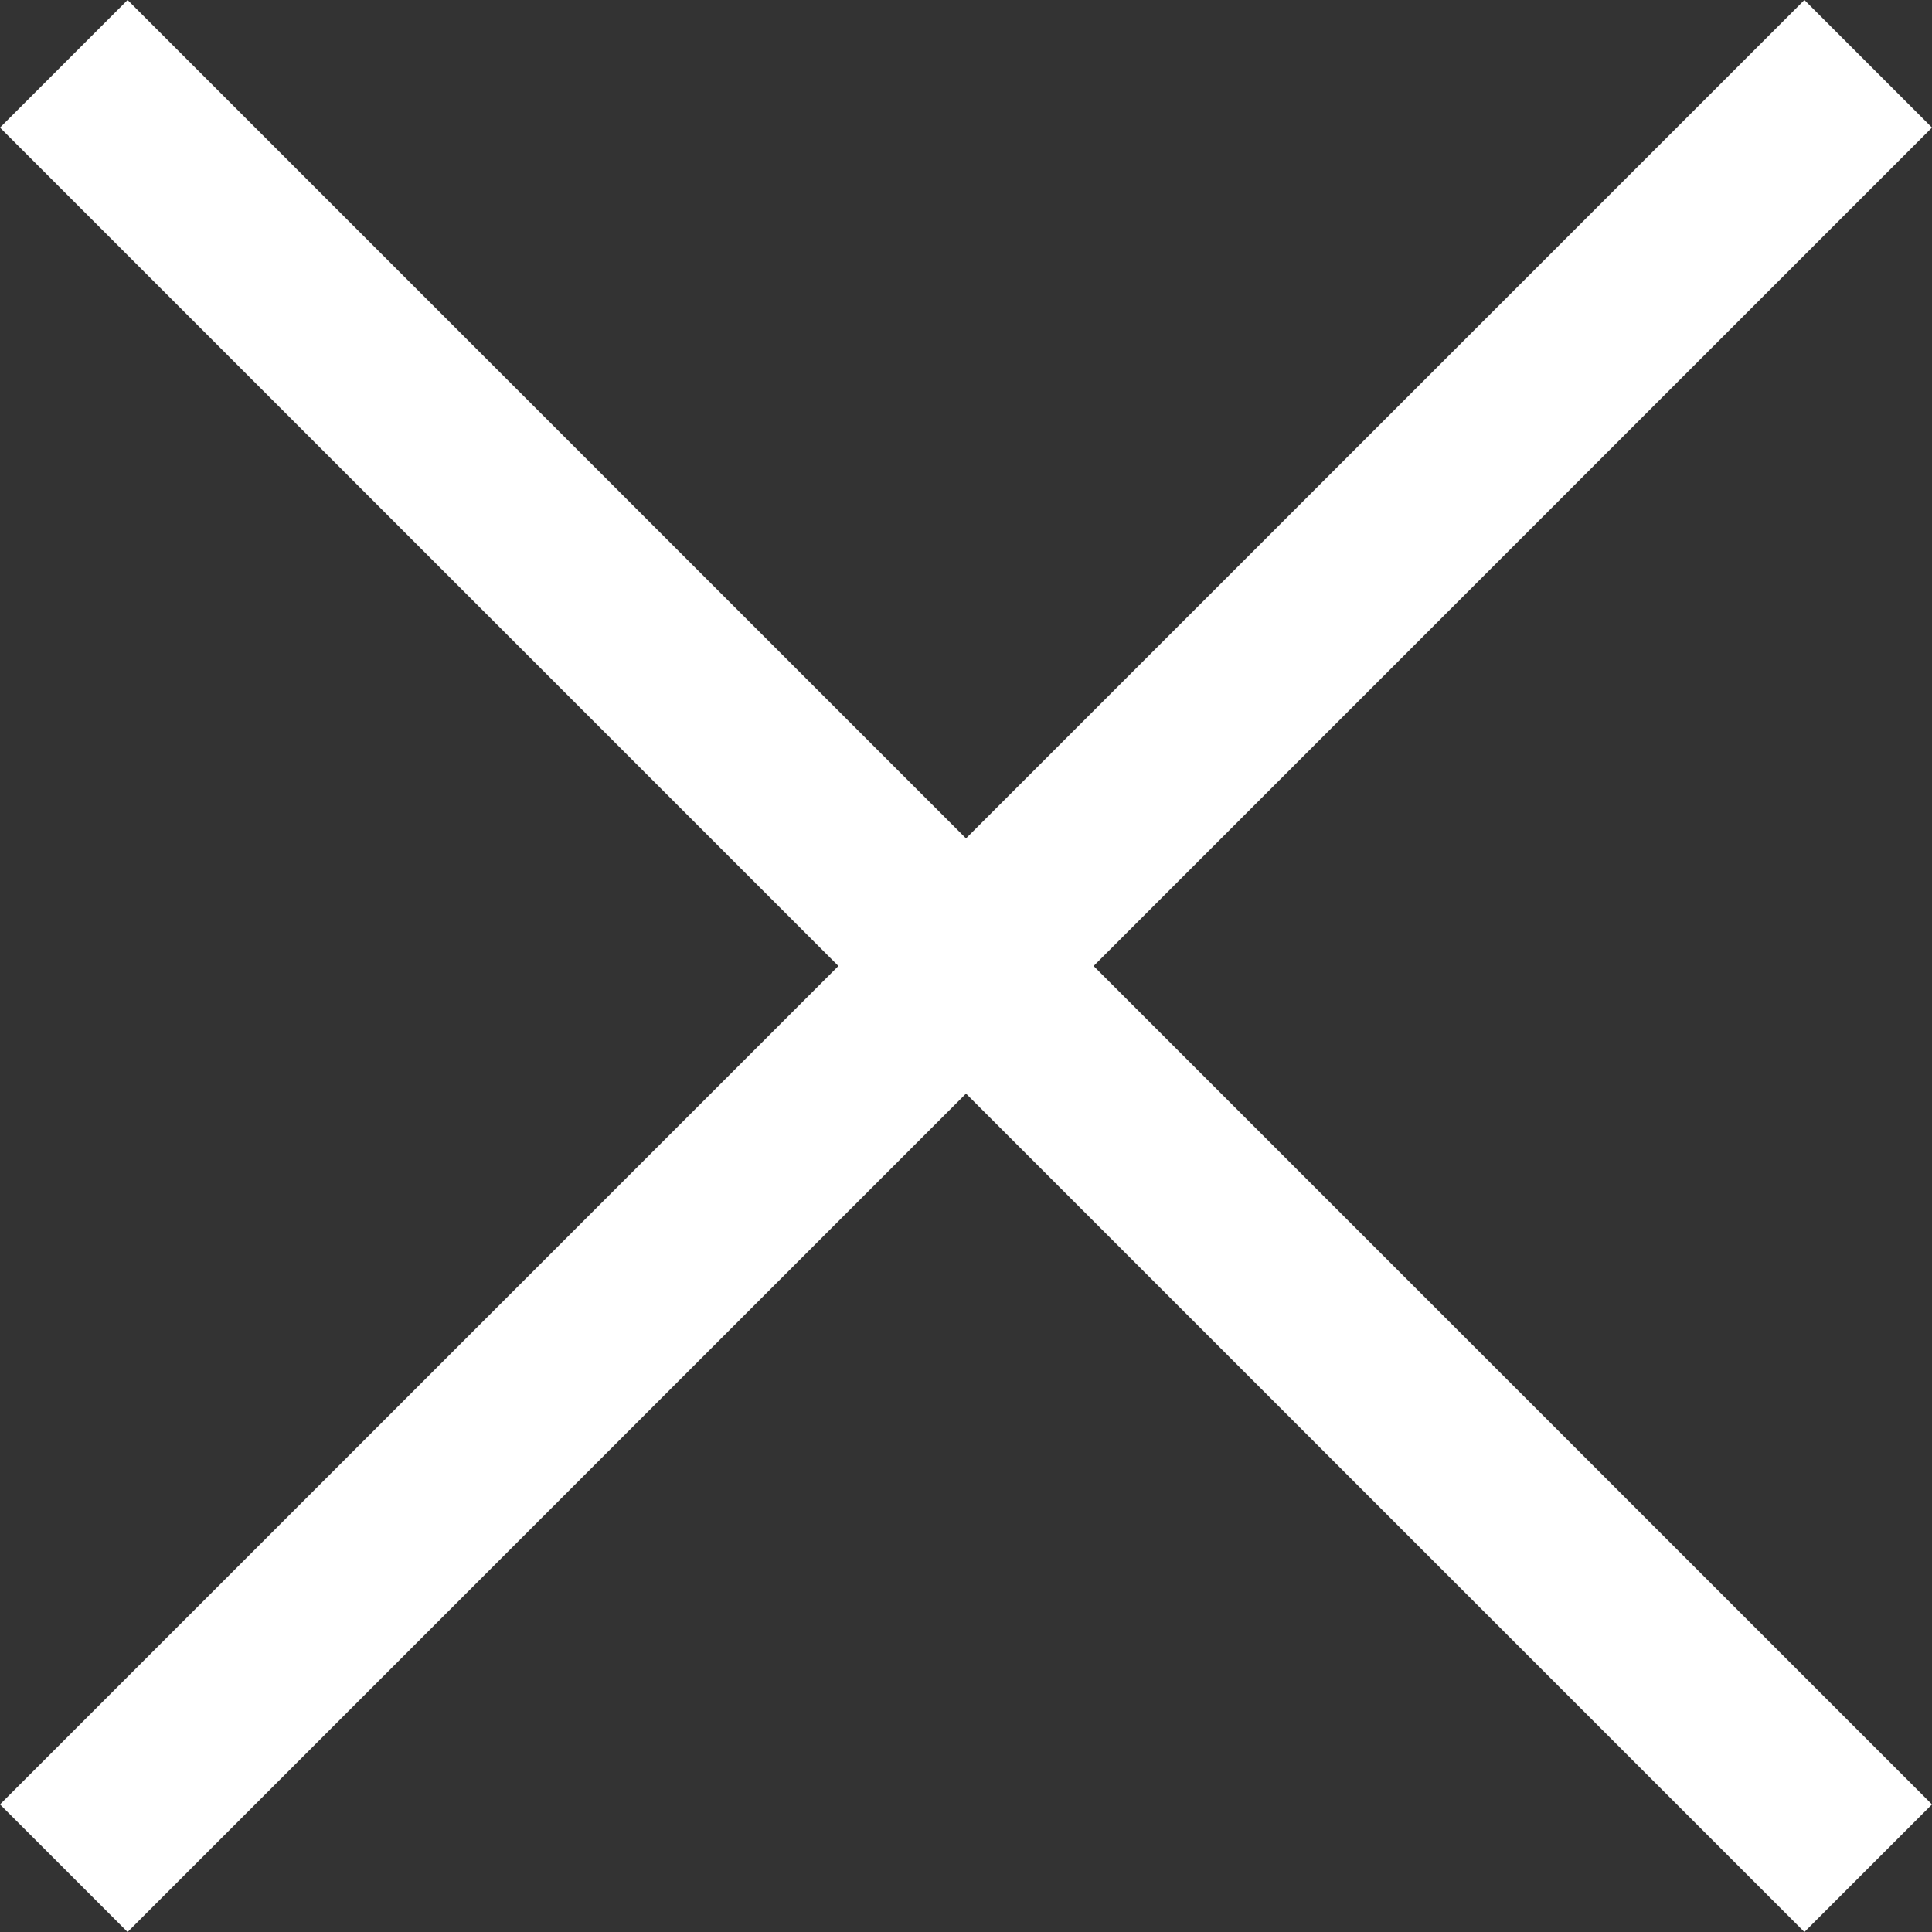
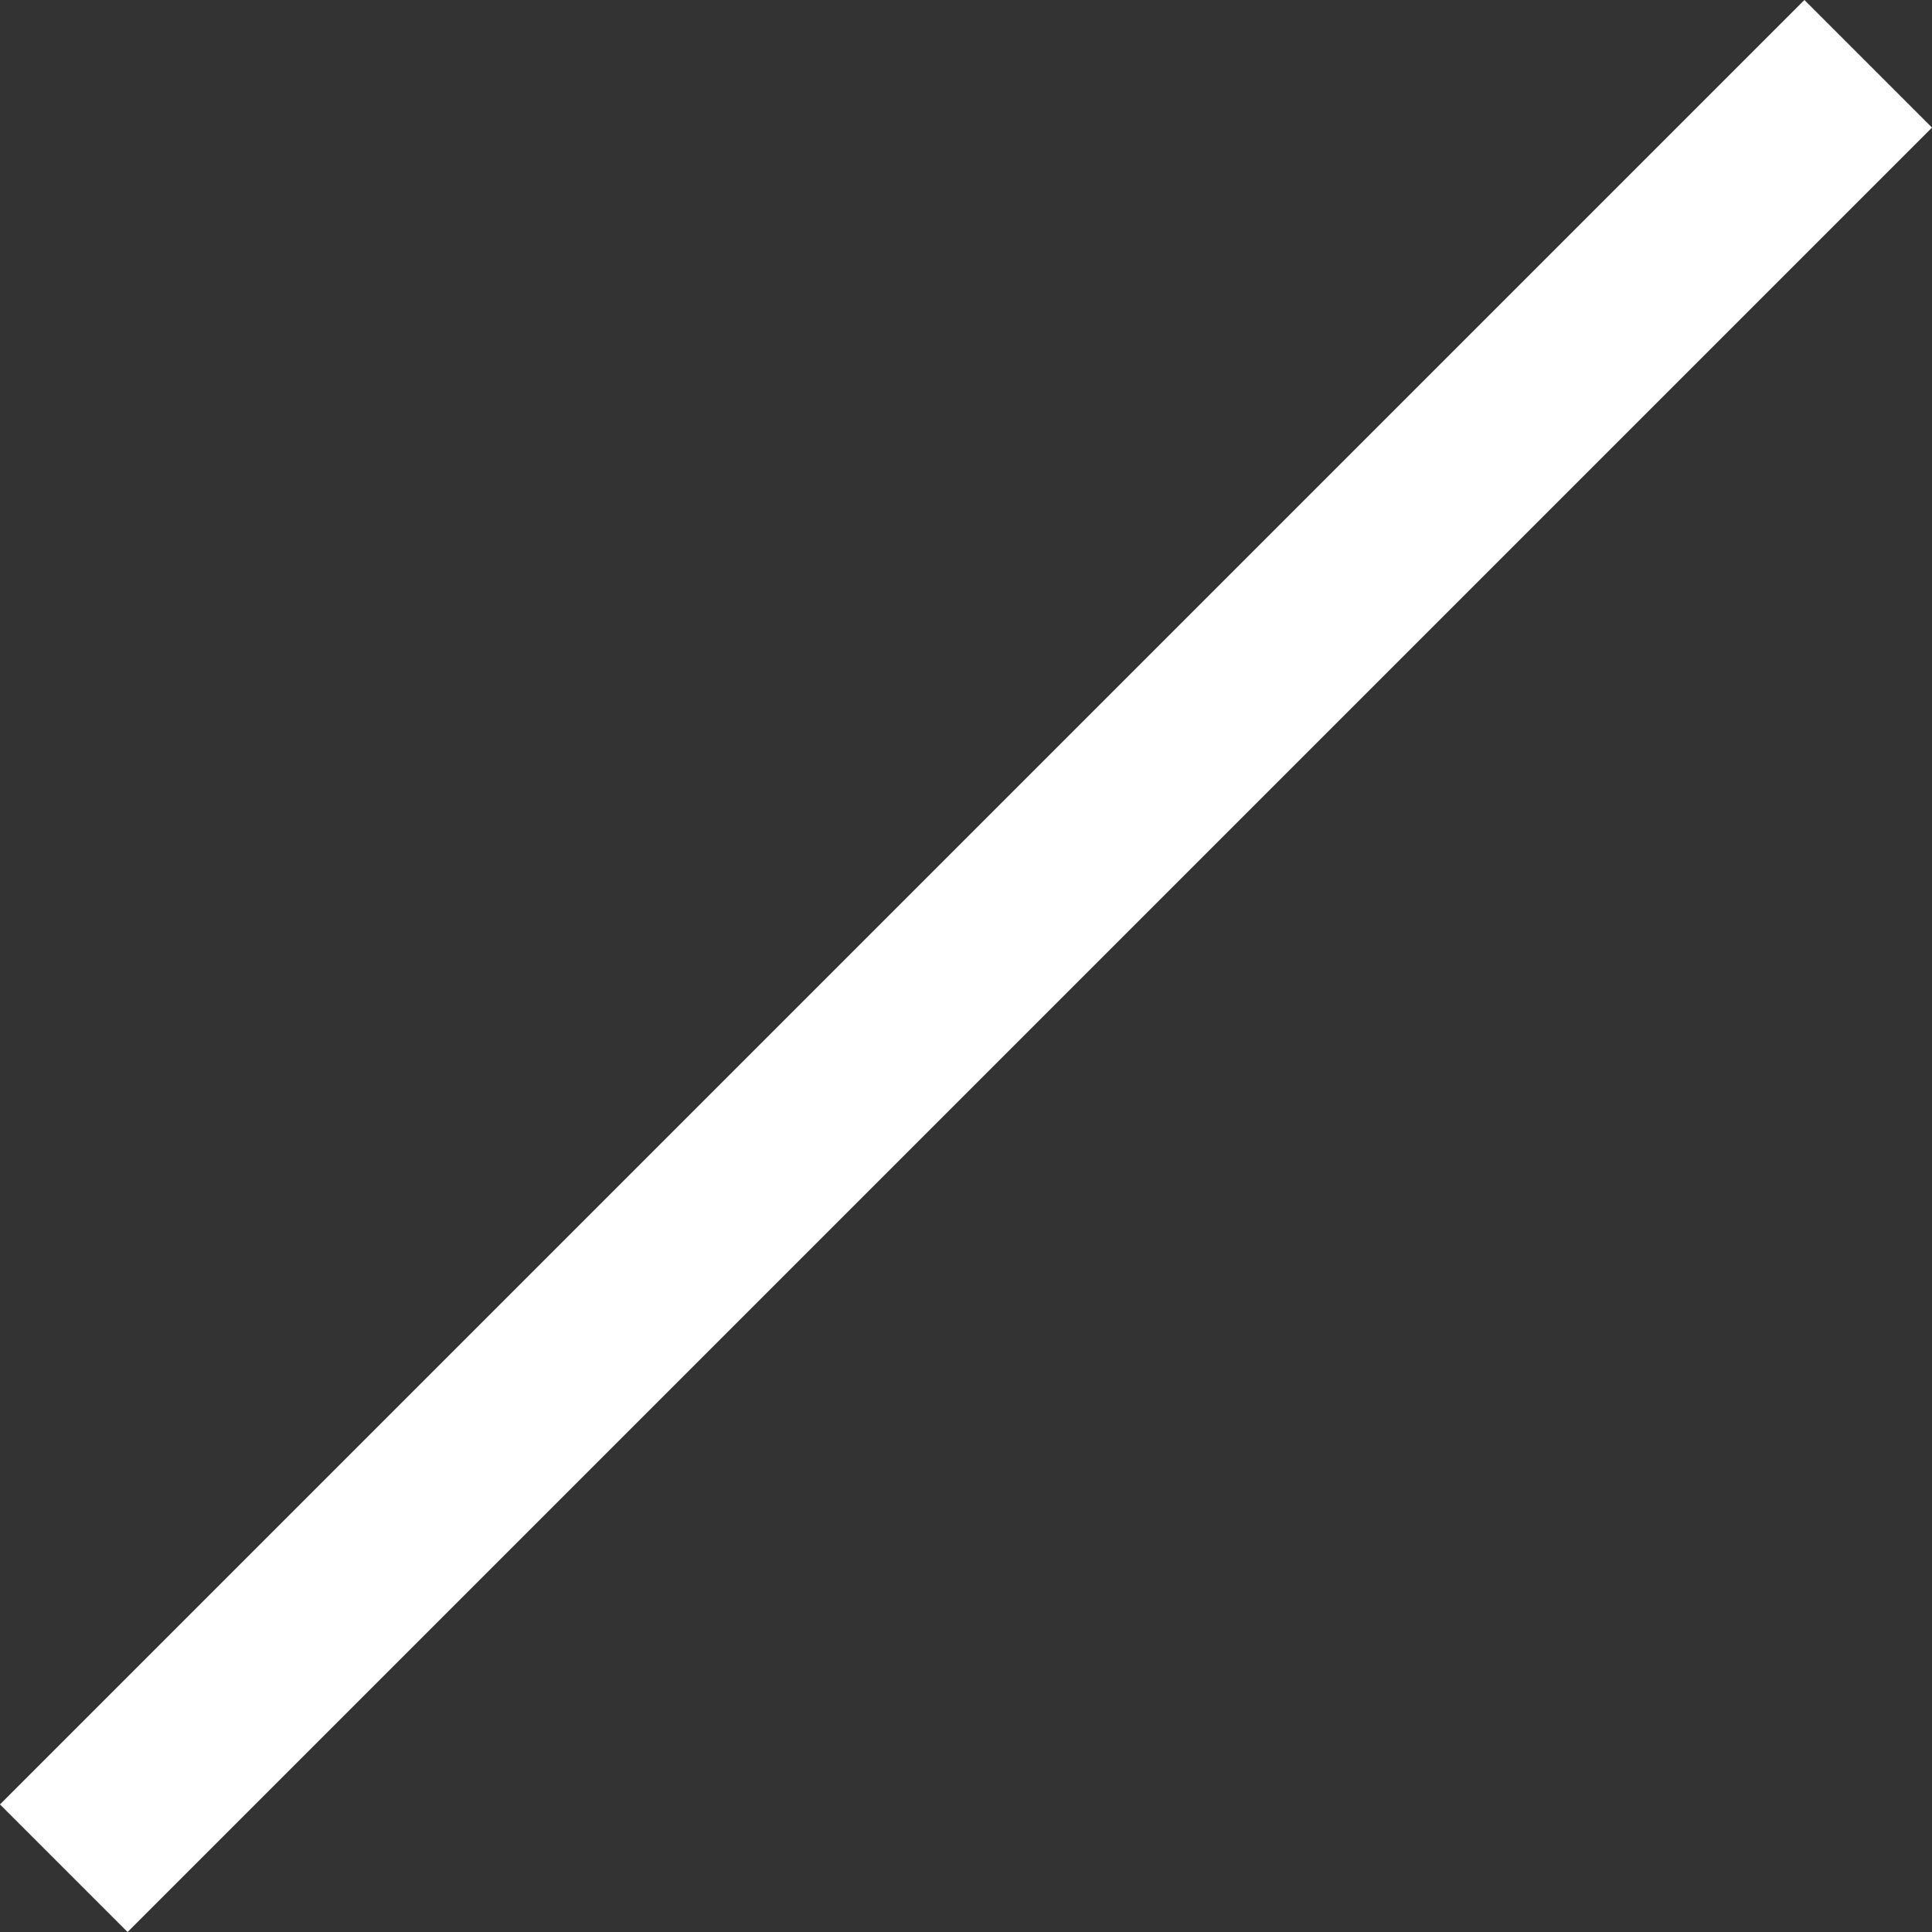
<svg xmlns="http://www.w3.org/2000/svg" viewBox="5748.793 -620.207 21.414 21.414">
  <rect x="5748.793" y="-620.207" width="21.414" height="21.414" fill="#333333" stroke="none" />
  <defs>
    <style>.cls-1 { fill: none; stroke: #fff; stroke-width: 2px; }</style>
  </defs>
  <g id="group1">
    <path id="line1" class="cls-1" d="M5769.5-619.5l-20 20" />
-     <path id="line2" class="cls-1" d="M5769.5-599.5l-20-20" />
  </g>
</svg>